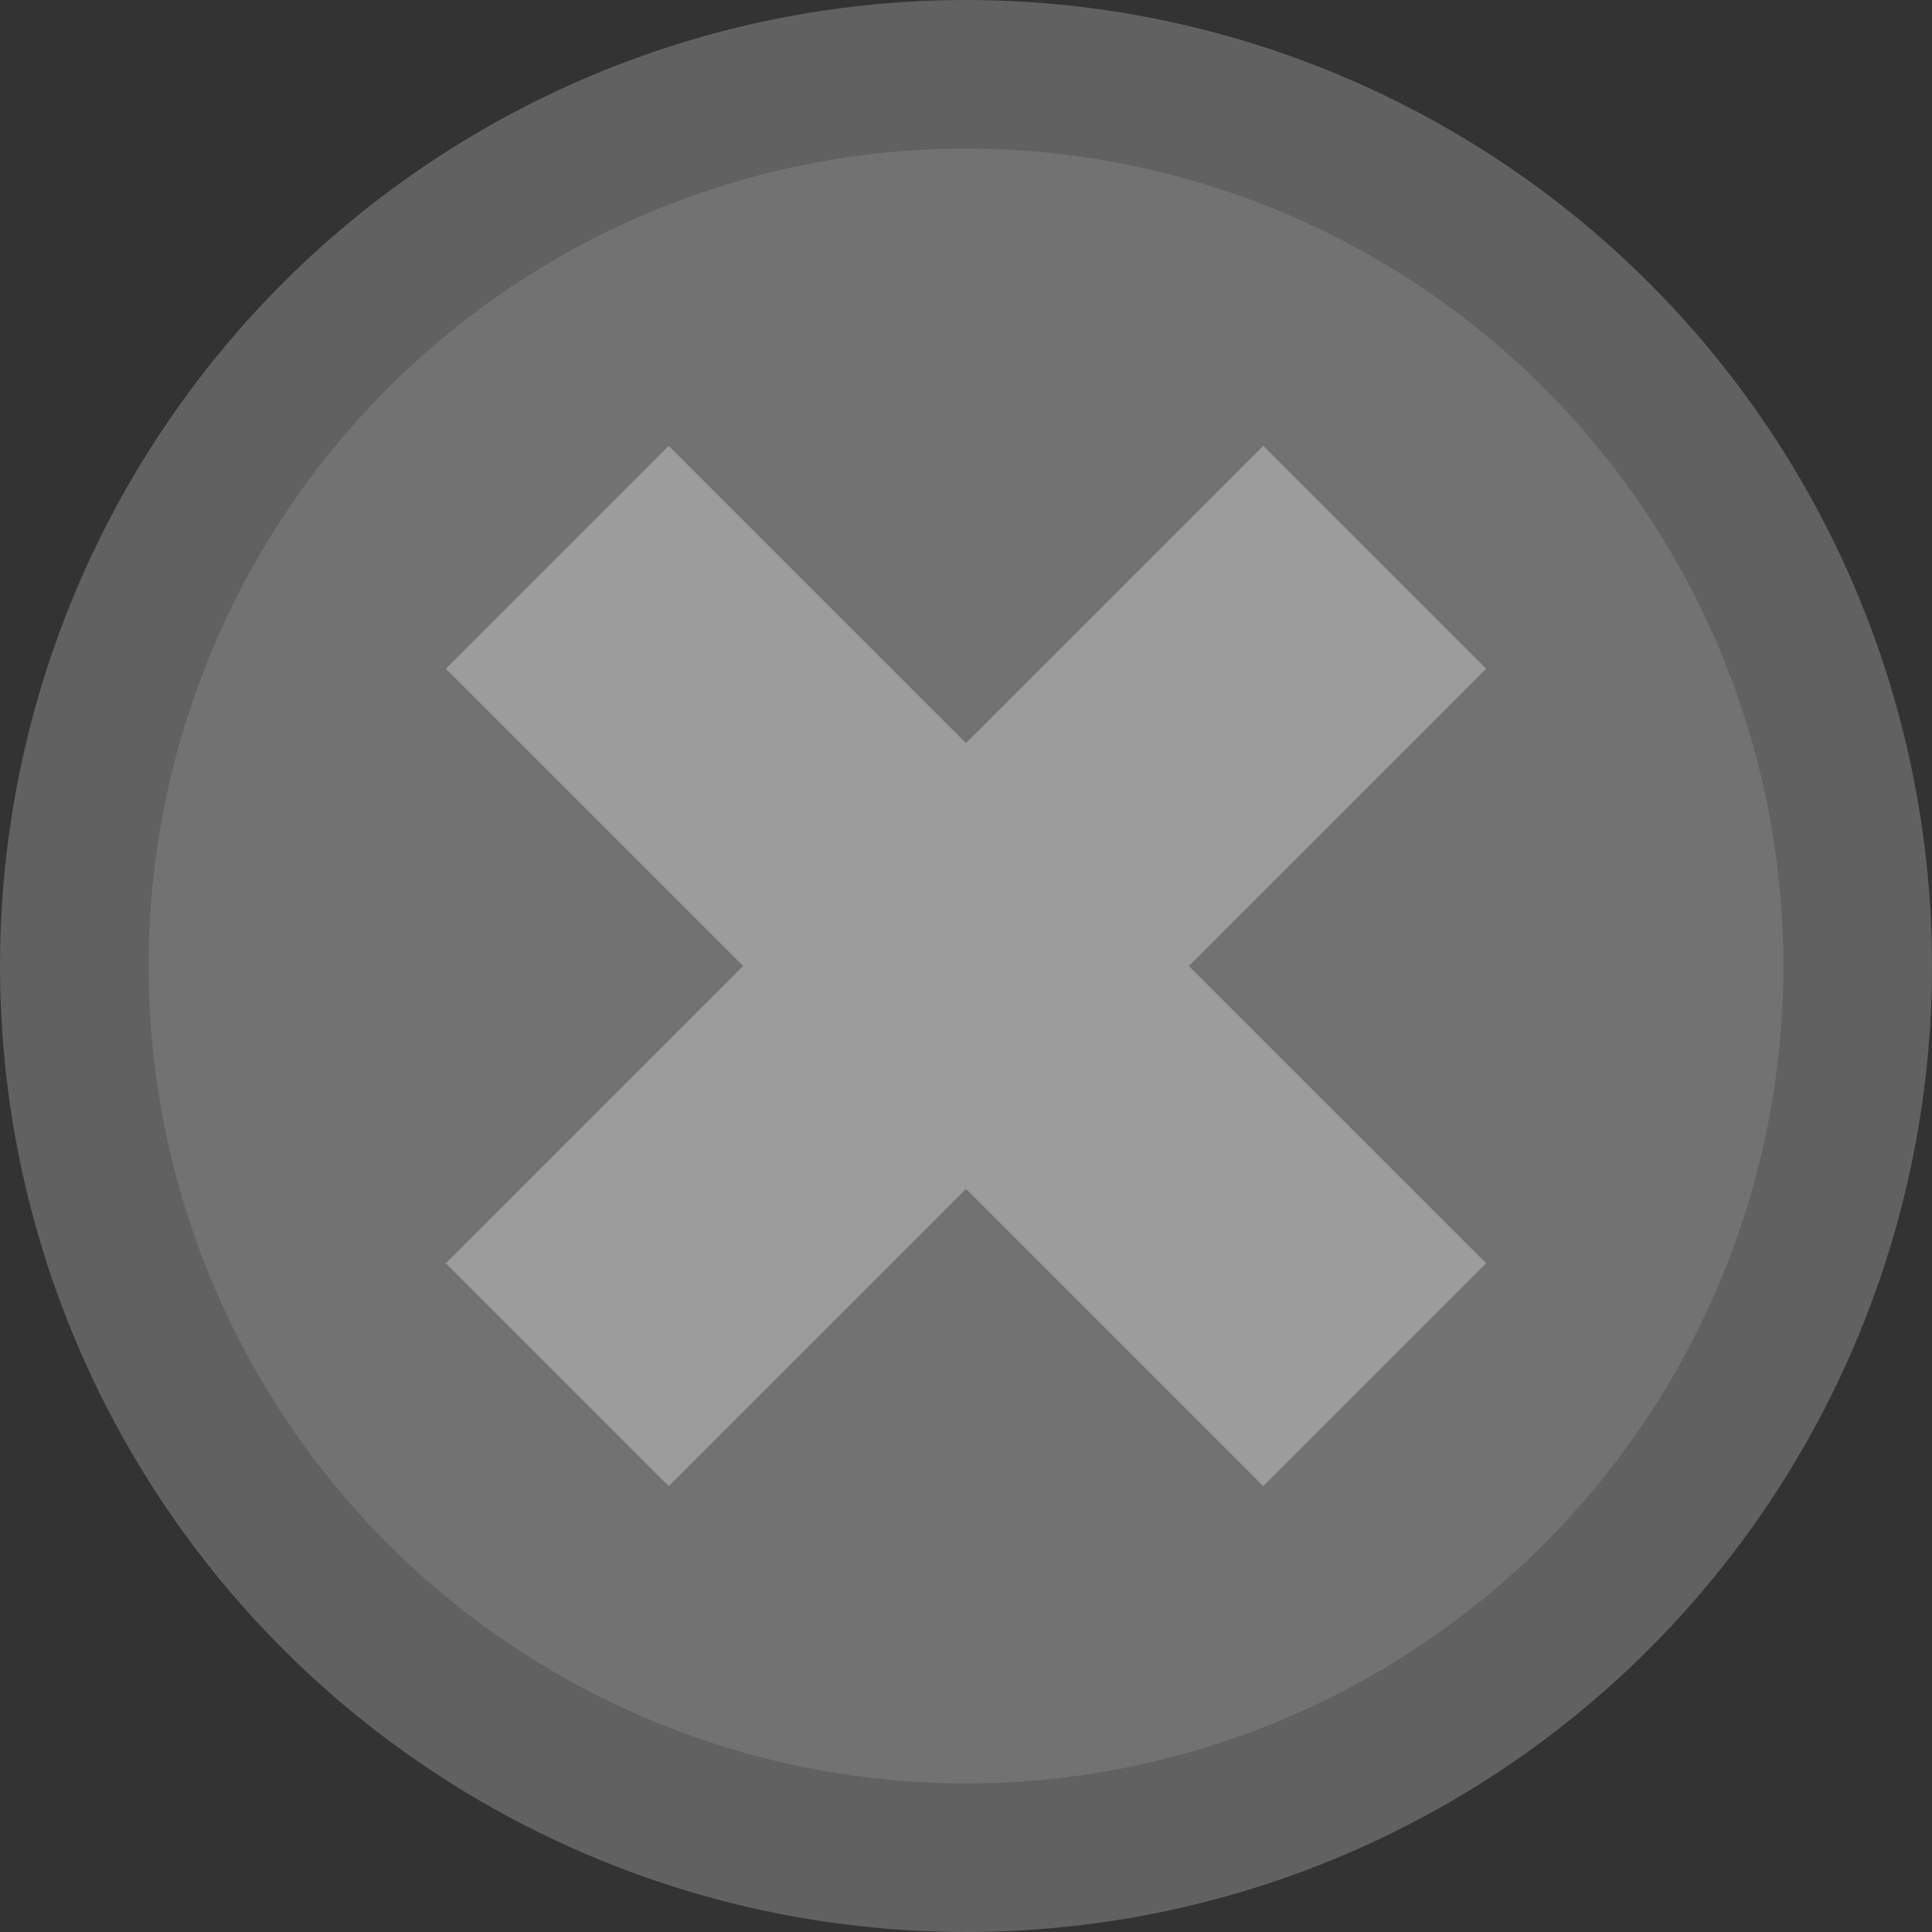
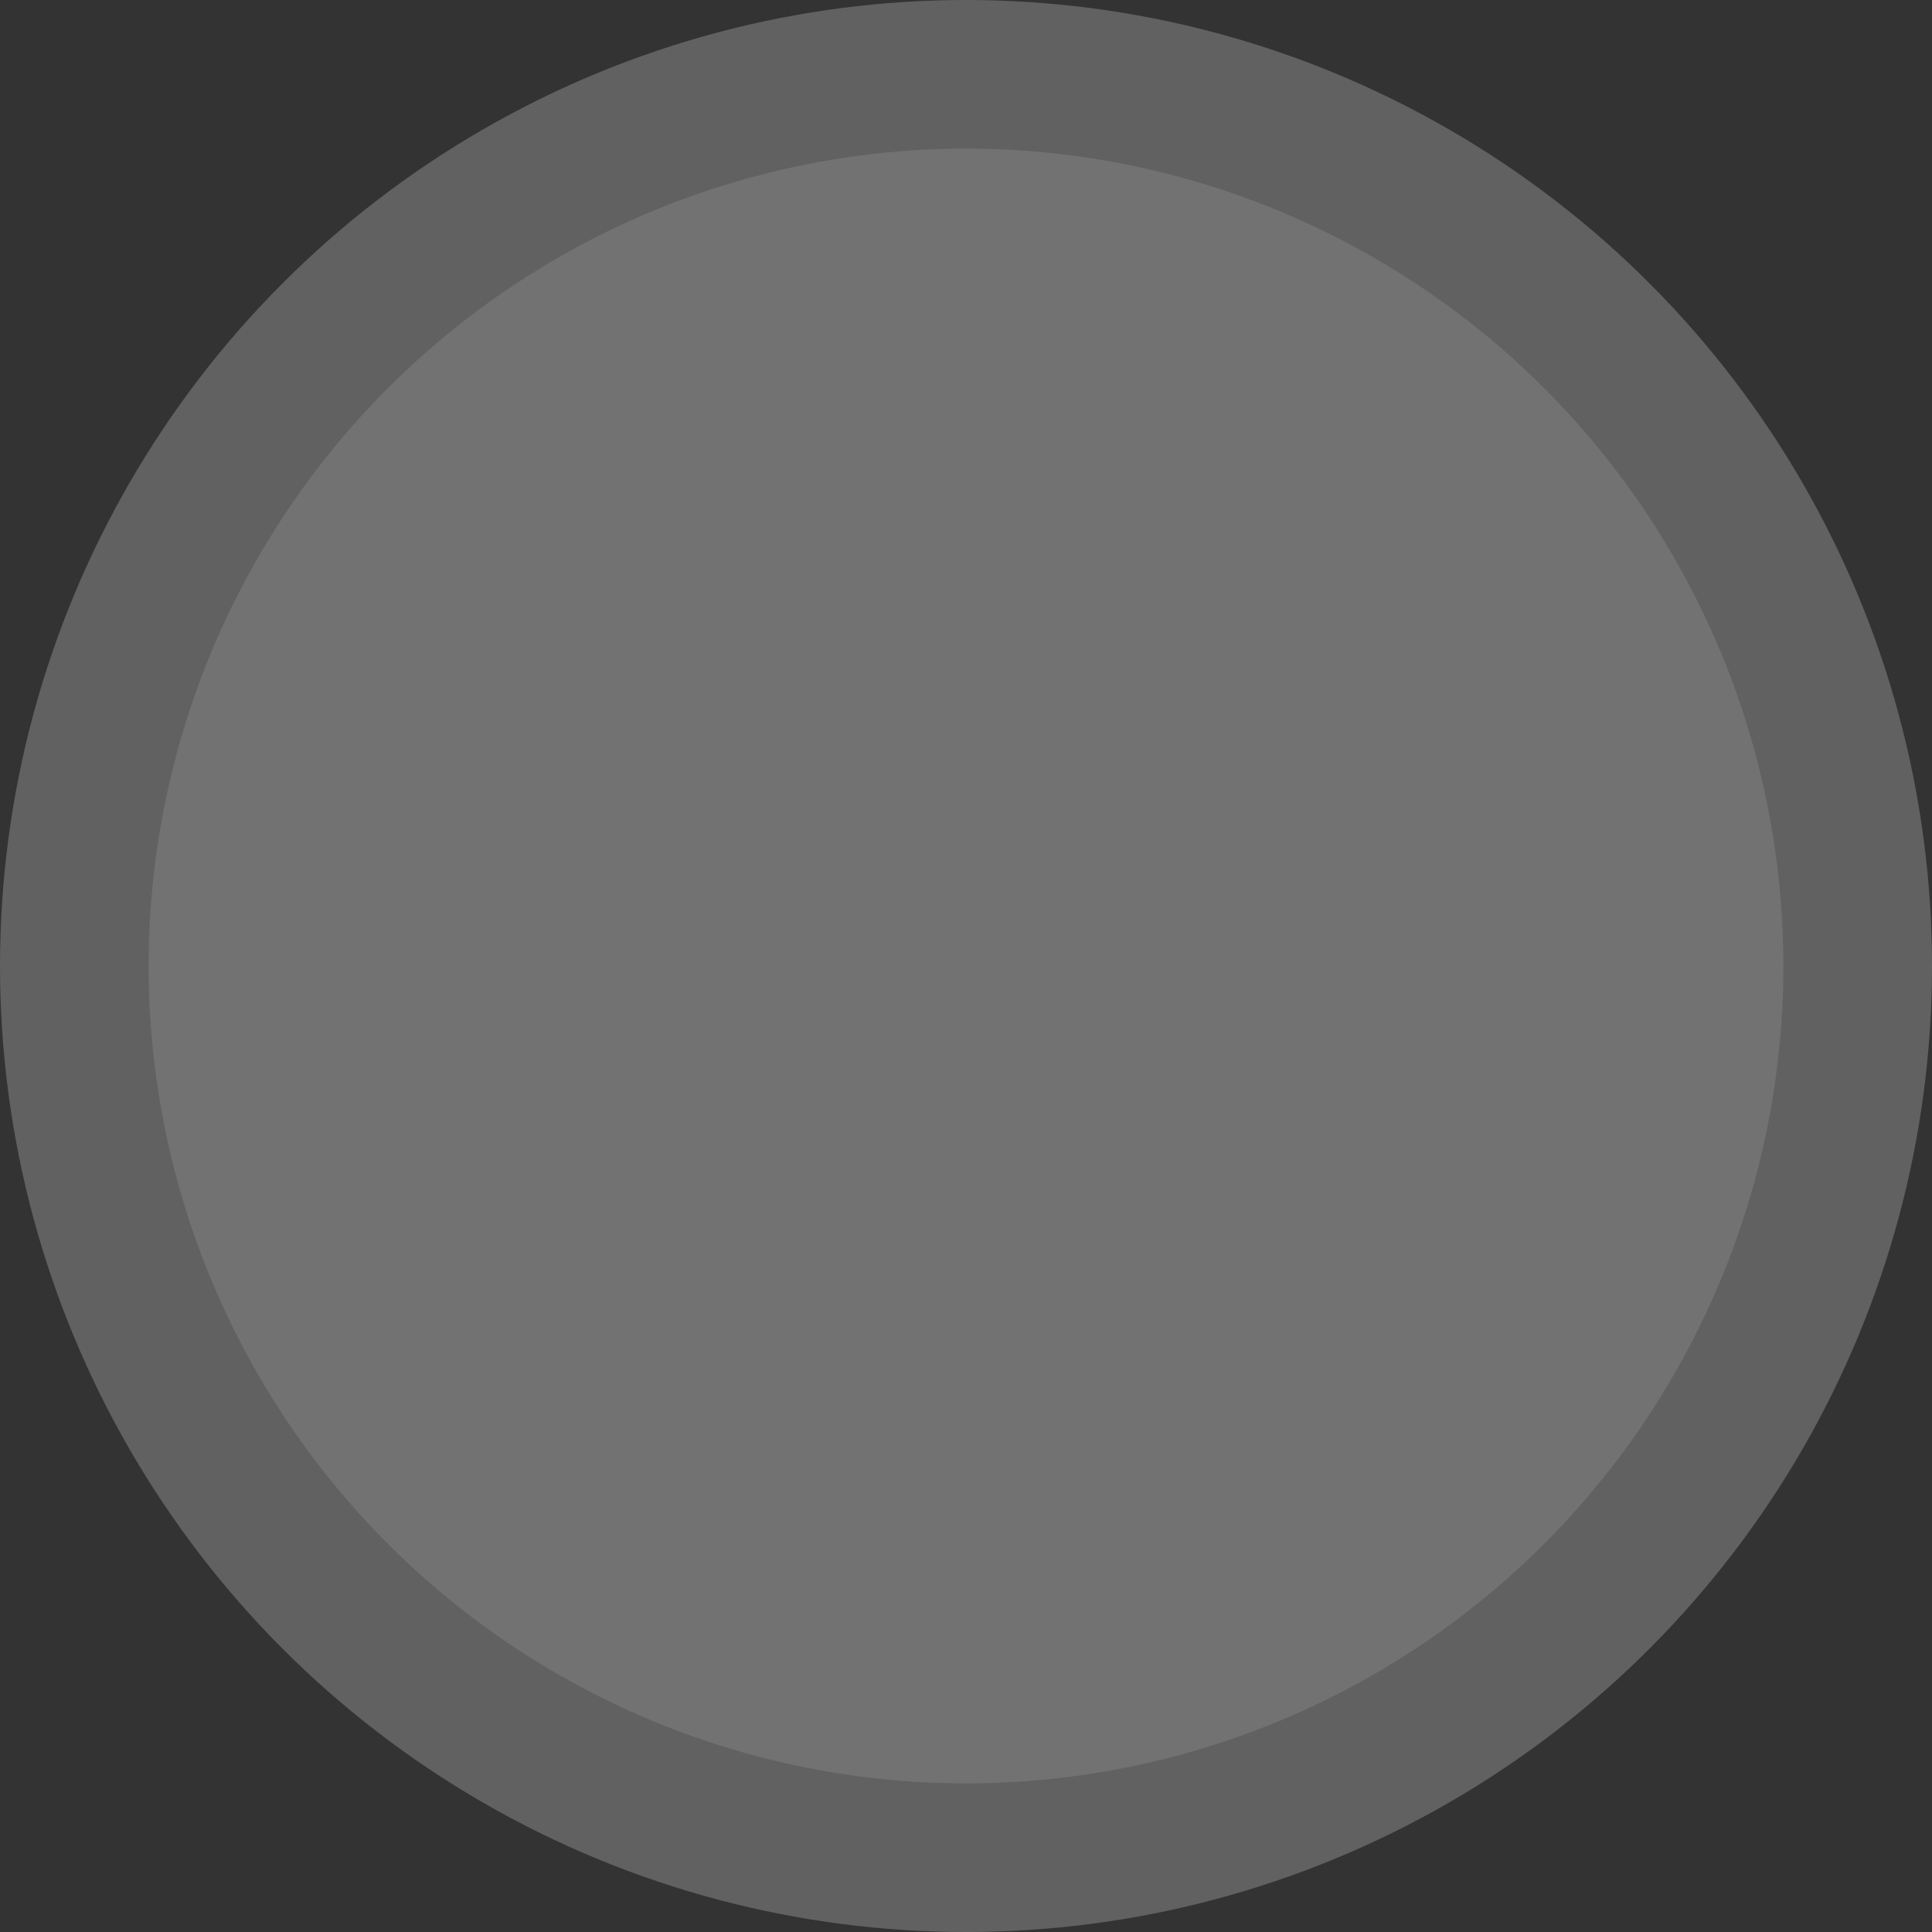
<svg xmlns="http://www.w3.org/2000/svg" xmlns:ns1="http://www.inkscape.org/namespaces/inkscape" xmlns:ns2="http://sodipodi.sourceforge.net/DTD/sodipodi-0.dtd" version="1.1" id="Layer_1" x="0px" y="0px" width="26px" height="26px" viewBox="0 0 26 26" style="enable-background:new 0 0 26 26;" xml:space="preserve" ns1:version="0.48.1 r9760" ns2:docname="close.svg">
  <rect x="0" y="0" width="26" height="26" fill="#333333" stroke="none" />
  <defs id="defs11" />
  <ns2:namedview pagecolor="#ffffff" bordercolor="#666666" borderopacity="1" objecttolerance="10" gridtolerance="10" guidetolerance="10" ns1:pageopacity="0" ns1:pageshadow="2" ns1:window-width="1280" ns1:window-height="776" id="namedview9" showgrid="false" ns1:zoom="11.076923" ns1:cx="13" ns1:cy="13" ns1:window-x="0" ns1:window-y="24" ns1:window-maximized="1" ns1:current-layer="Layer_1" />
  <circle style="fill:#CCCCCC;opacity:0.3" cx="13" cy="13" r="13" id="circle3" />
  <circle style="fill:#999999;opacity:0.3" cx="13" cy="13" r="11" id="circle5" />
-   <polygon style="fill:#FFFFFF;opacity:0.3" points="20,17 16,13 20,9 17,6 13,10 9,6 6,9 10,13 6,17 9,20 13,16 17,20 " id="polygon7" />
</svg>